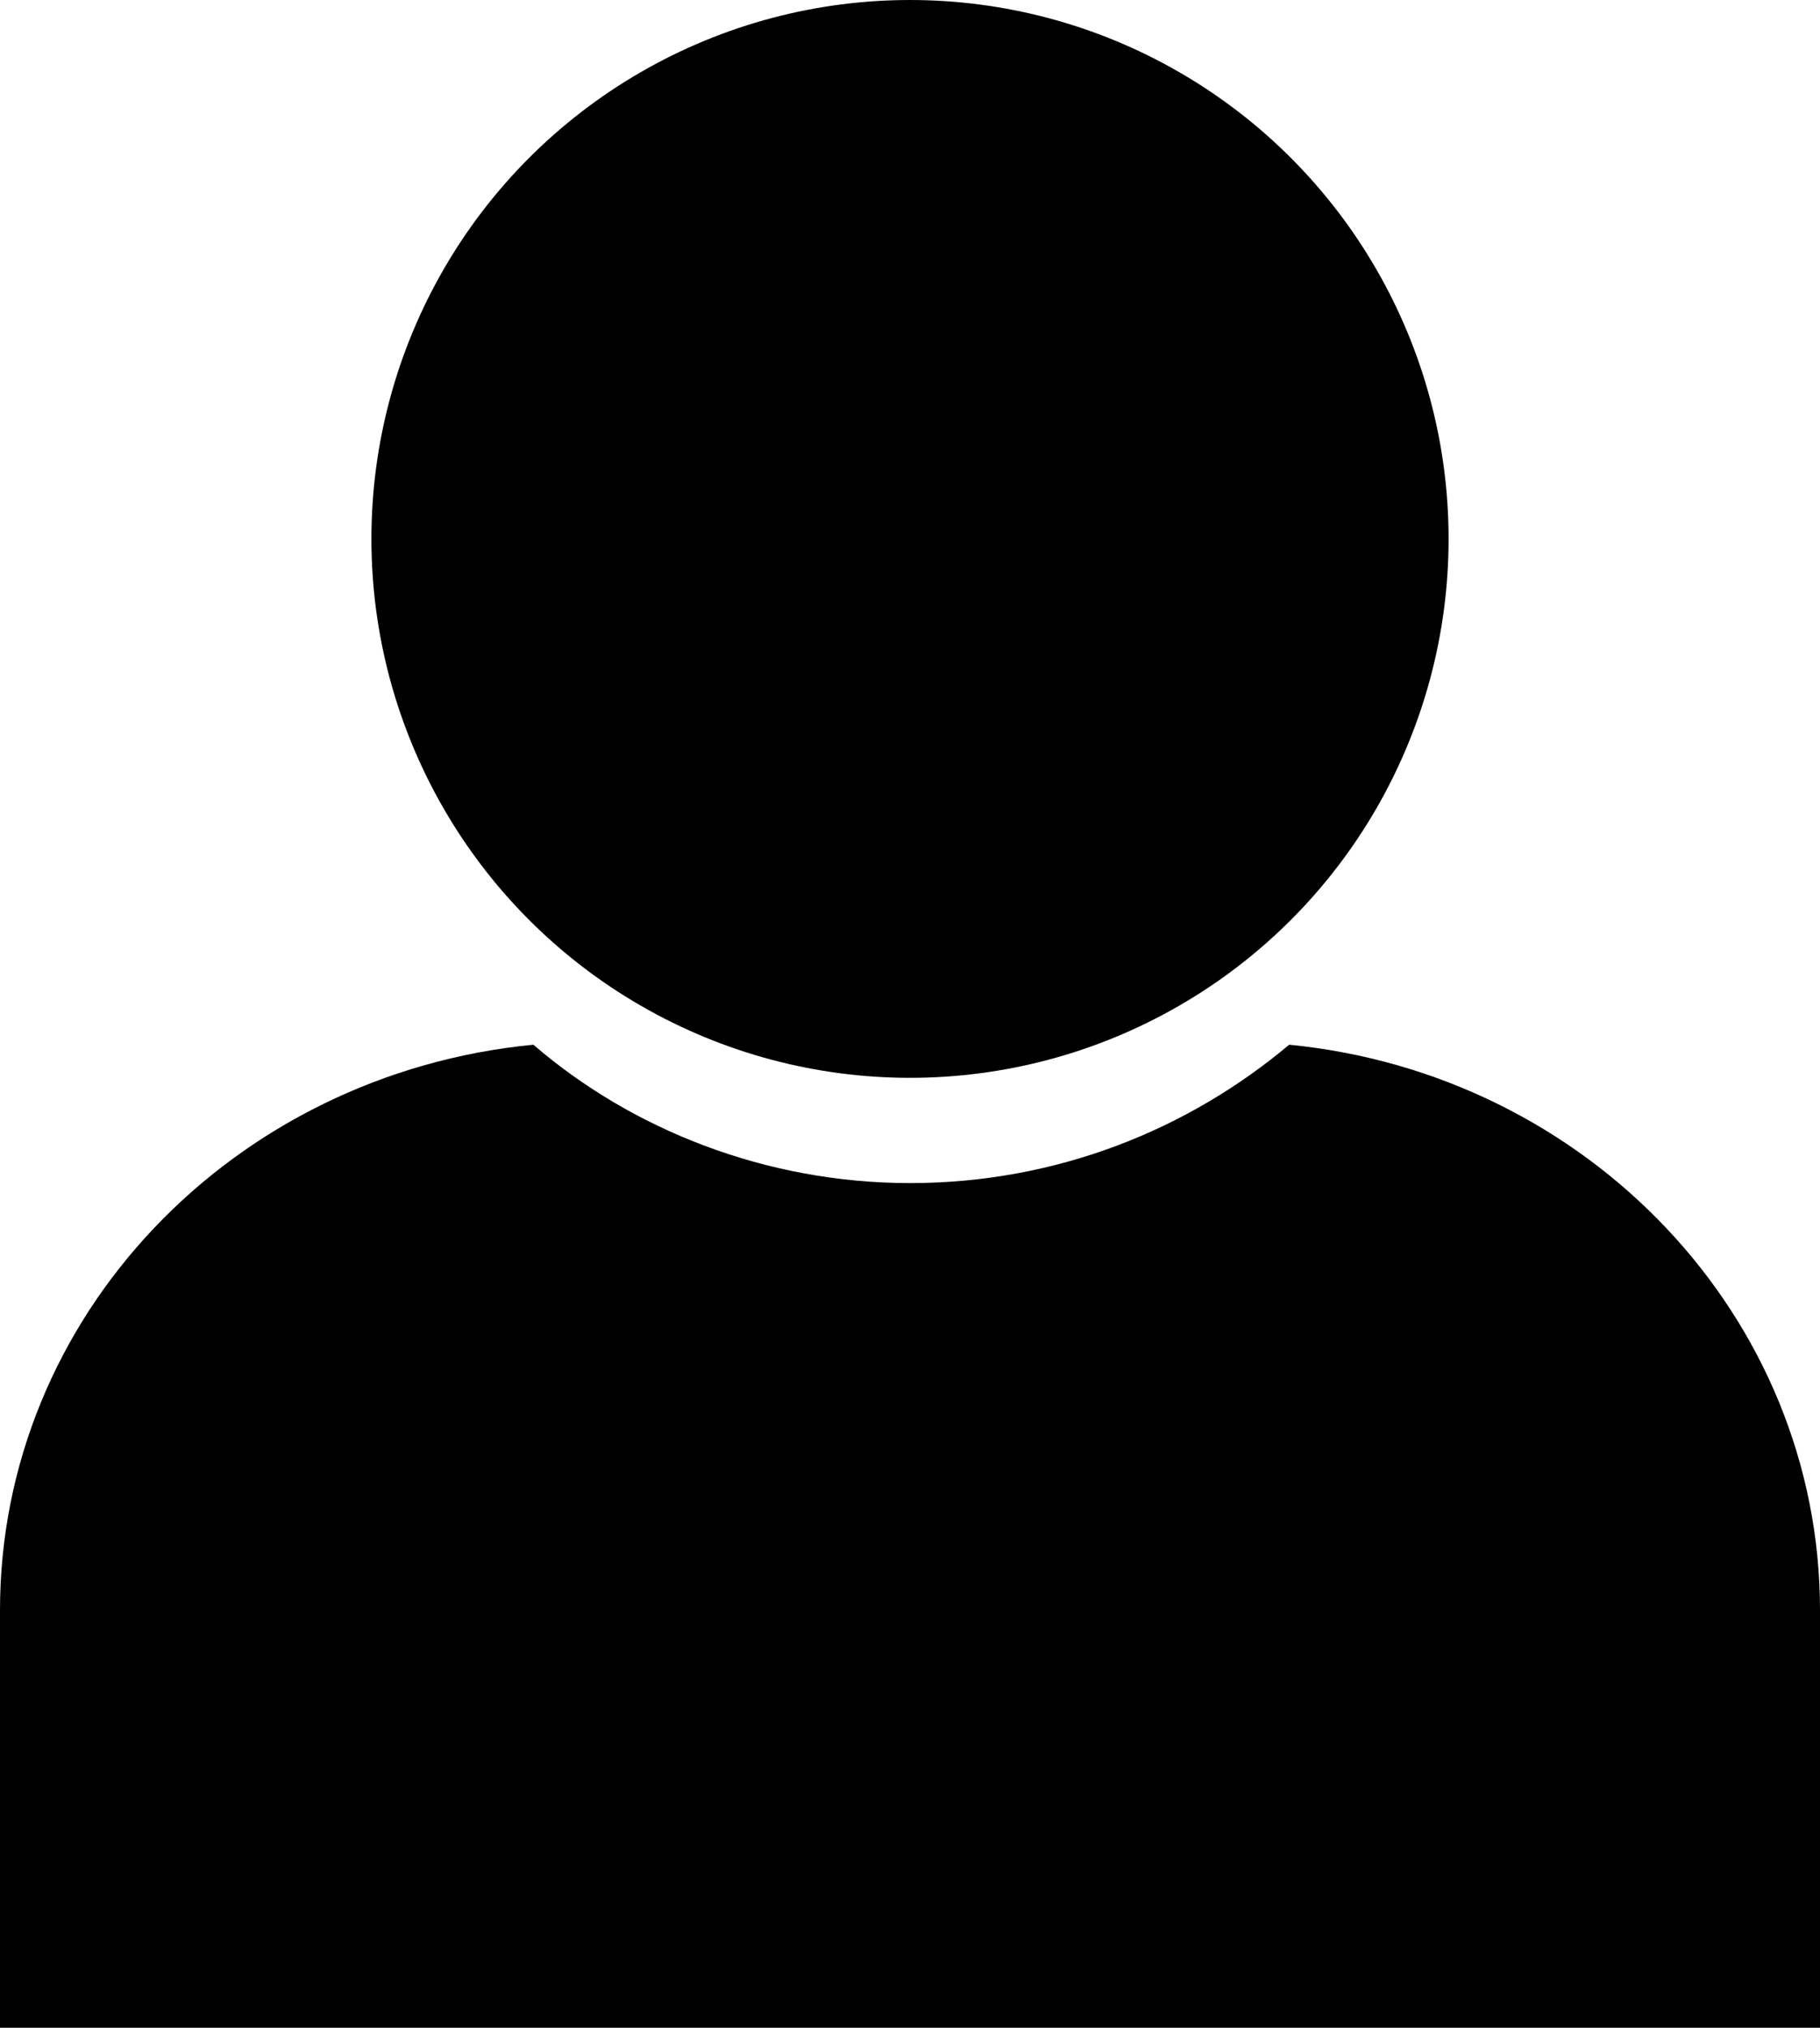
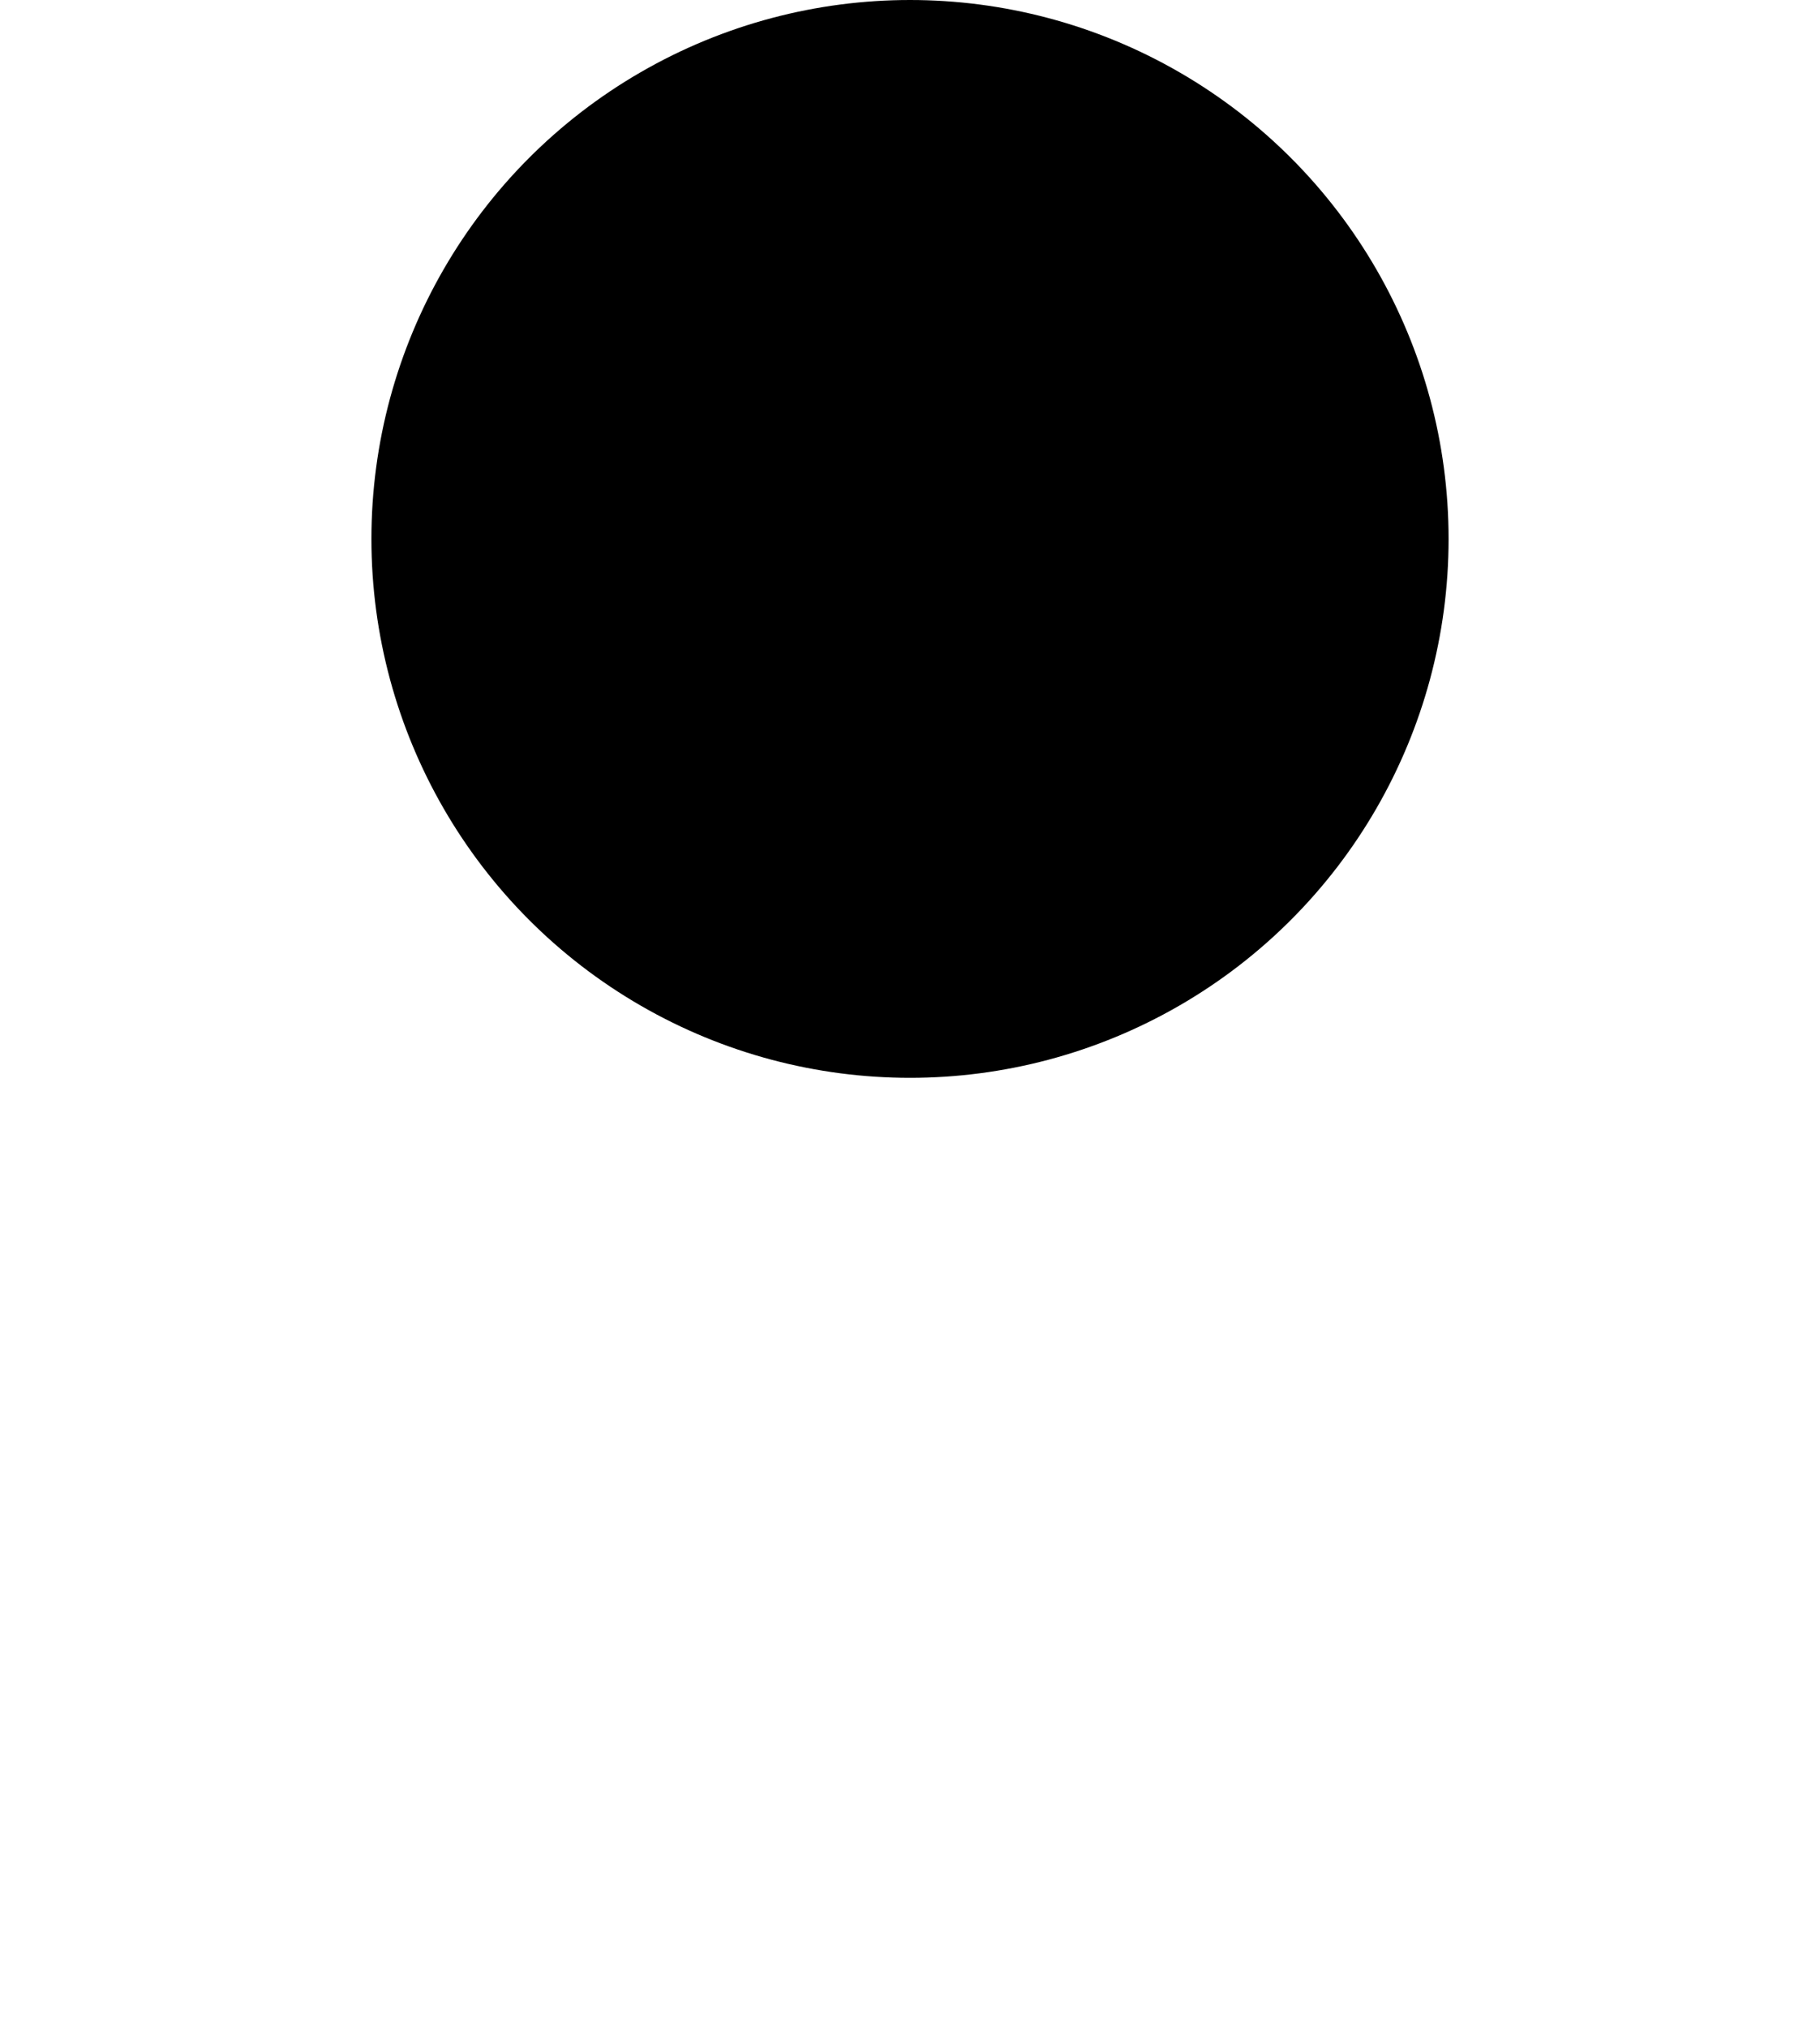
<svg xmlns="http://www.w3.org/2000/svg" viewBox="33.756 1 60.488 67.351">
  <circle cx="64" cy="18.9" r="17.9" />
-   <path d="M 76.602 35.7 C 73.241 38.521 68.873 40.296 64 40.296 C 59.211 40.296 54.759 38.521 51.482 35.7 C 41.485 36.667 33.756 44.729 33.756 54.485 L 33.756 68.351 L 94.244 68.351 L 94.244 54.485 C 94.244 44.729 86.515 36.667 76.602 35.7 Z" style="" />
</svg>